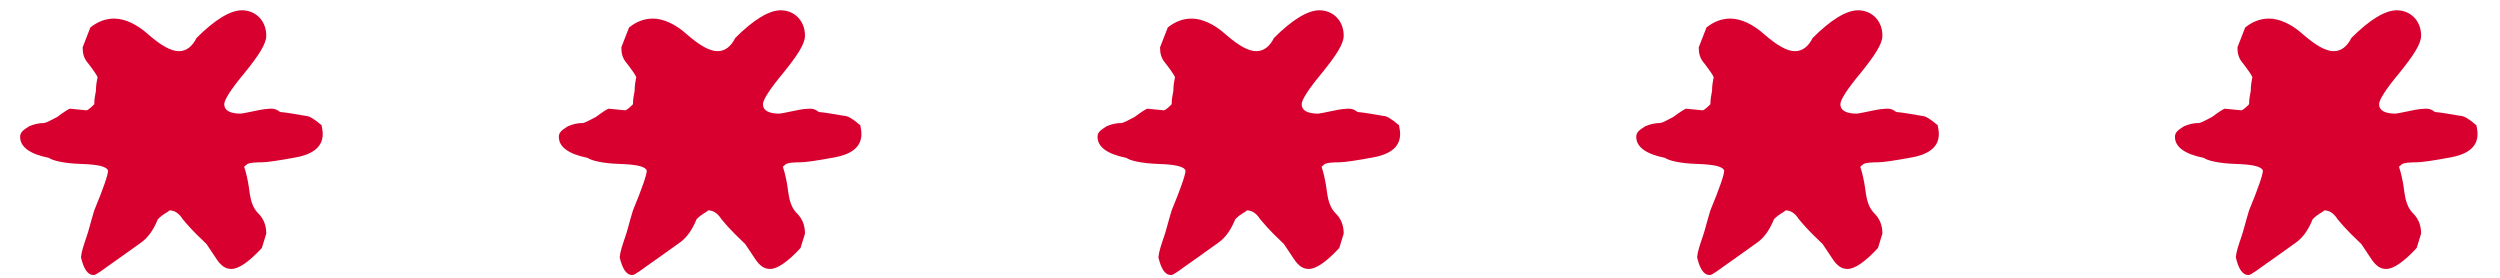
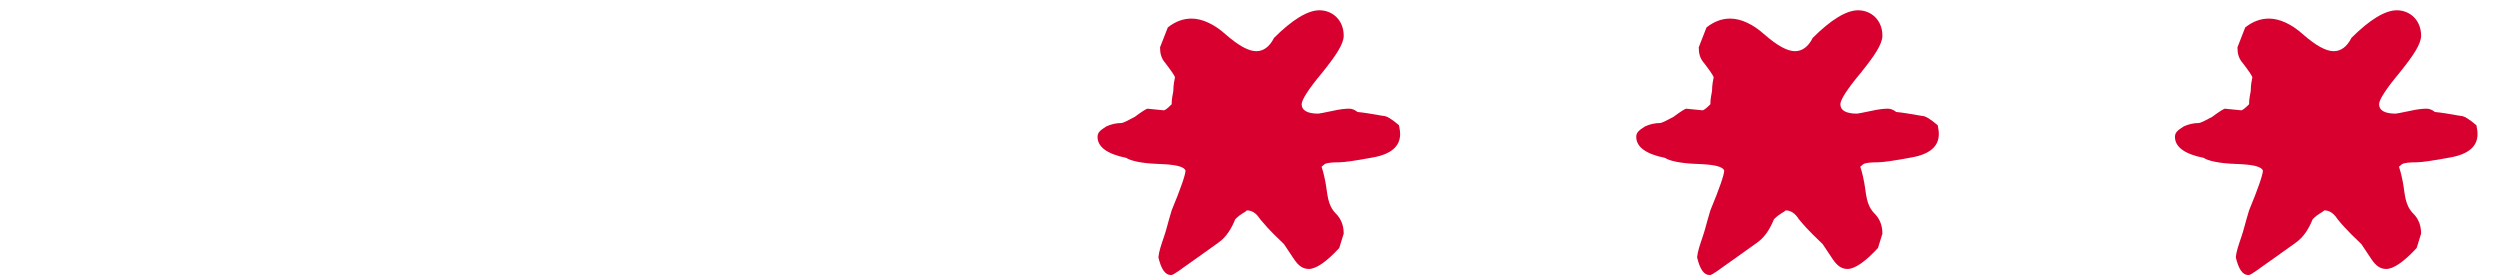
<svg xmlns="http://www.w3.org/2000/svg" width="108" height="12" viewBox="0 0 108 12" fill="none">
  <g clip-path="url(#clip0_42_1291)">
-     <path d="M4.215 3.334C4.191 3.453 4.143 3.668 4.143 3.931C4.119 4.098 4.072 4.241 4.072 4.504C3.904 4.671 3.785 4.766 3.737 4.766L3.02 4.695C2.949 4.718 2.757 4.838 2.471 5.053C2.16 5.22 1.969 5.315 1.897 5.315C1.682 5.315 1.467 5.363 1.252 5.459C0.989 5.626 0.87 5.721 0.87 5.912C0.87 6.342 1.276 6.653 2.112 6.82C2.279 6.939 2.757 7.058 3.498 7.082C4.191 7.106 4.597 7.178 4.669 7.369C4.669 7.536 4.478 8.109 4.072 9.088C3.904 9.637 3.833 9.971 3.737 10.234C3.618 10.592 3.522 10.855 3.498 11.117C3.618 11.619 3.785 11.882 4.048 11.882C4.167 11.882 4.478 11.619 5.099 11.189L6.103 10.473C6.437 10.234 6.652 9.876 6.82 9.47C7.083 9.207 7.202 9.207 7.322 9.088C7.537 9.088 7.728 9.207 7.895 9.47C8.349 10.019 8.66 10.282 8.923 10.544L9.353 11.189C9.544 11.476 9.735 11.619 9.998 11.619C10.309 11.619 10.762 11.309 11.312 10.712L11.503 10.091C11.503 9.733 11.384 9.446 11.169 9.231C10.786 8.849 10.81 8.372 10.715 7.87C10.643 7.488 10.571 7.273 10.547 7.202L10.691 7.082C10.786 7.035 11.002 7.011 11.312 7.011C11.527 7.011 12.029 6.939 12.794 6.796C13.558 6.653 13.941 6.318 13.941 5.793C13.941 5.626 13.917 5.578 13.893 5.411C13.582 5.148 13.367 5.005 13.2 5.005C12.65 4.909 12.364 4.862 12.101 4.838C11.981 4.742 11.862 4.695 11.742 4.695C11.575 4.695 11.336 4.718 11.025 4.79C10.667 4.862 10.452 4.909 10.404 4.909C9.926 4.909 9.687 4.766 9.687 4.504C9.687 4.313 9.974 3.859 10.571 3.143C11.169 2.402 11.503 1.901 11.503 1.543C11.503 0.874 11.025 0.444 10.452 0.444C9.95 0.444 9.281 0.85 8.492 1.638C8.301 2.02 8.038 2.211 7.728 2.211C7.393 2.211 6.963 1.973 6.413 1.495C5.912 1.041 5.386 0.803 4.932 0.803C4.573 0.803 4.239 0.922 3.904 1.185L3.57 2.044C3.57 2.307 3.618 2.522 3.809 2.737C4.048 3.047 4.191 3.262 4.215 3.334Z" fill="#D7002E" />
-   </g>
+     </g>
  <g clip-path="url(#clip1_42_1291)">
    <path d="M27.487 3.334C27.463 3.453 27.415 3.668 27.415 3.931C27.391 4.098 27.344 4.241 27.344 4.504C27.176 4.671 27.057 4.766 27.009 4.766L26.292 4.695C26.221 4.718 26.029 4.838 25.743 5.053C25.432 5.22 25.241 5.315 25.169 5.315C24.954 5.315 24.739 5.363 24.524 5.459C24.261 5.626 24.142 5.721 24.142 5.912C24.142 6.342 24.548 6.653 25.384 6.82C25.552 6.939 26.029 7.058 26.77 7.082C27.463 7.106 27.869 7.178 27.941 7.369C27.941 7.536 27.75 8.109 27.344 9.088C27.176 9.637 27.105 9.971 27.009 10.234C26.89 10.592 26.794 10.855 26.77 11.117C26.89 11.619 27.057 11.882 27.32 11.882C27.439 11.882 27.75 11.619 28.371 11.189L29.375 10.473C29.709 10.234 29.924 9.876 30.092 9.47C30.355 9.207 30.474 9.207 30.593 9.088C30.808 9.088 31 9.207 31.167 9.47C31.621 10.019 31.932 10.282 32.194 10.544L32.625 11.189C32.816 11.476 33.007 11.619 33.27 11.619C33.58 11.619 34.035 11.309 34.584 10.712L34.775 10.091C34.775 9.733 34.656 9.446 34.441 9.231C34.058 8.849 34.082 8.372 33.987 7.87C33.915 7.488 33.843 7.273 33.819 7.202L33.963 7.082C34.058 7.035 34.273 7.011 34.584 7.011C34.799 7.011 35.301 6.939 36.066 6.796C36.83 6.653 37.213 6.318 37.213 5.793C37.213 5.626 37.189 5.578 37.165 5.411C36.854 5.148 36.639 5.005 36.472 5.005C35.922 4.909 35.636 4.862 35.373 4.838C35.253 4.742 35.134 4.695 35.014 4.695C34.847 4.695 34.608 4.718 34.297 4.79C33.939 4.862 33.724 4.909 33.676 4.909C33.198 4.909 32.959 4.766 32.959 4.504C32.959 4.313 33.246 3.859 33.843 3.143C34.441 2.402 34.775 1.901 34.775 1.543C34.775 0.874 34.297 0.444 33.724 0.444C33.222 0.444 32.553 0.85 31.764 1.638C31.573 2.02 31.31 2.211 31 2.211C30.665 2.211 30.235 1.973 29.685 1.495C29.184 1.041 28.658 0.803 28.204 0.803C27.846 0.803 27.511 0.922 27.176 1.185L26.842 2.044C26.842 2.307 26.89 2.522 27.081 2.737C27.32 3.047 27.463 3.262 27.487 3.334Z" fill="#D7002E" />
  </g>
  <g clip-path="url(#clip2_42_1291)">
    <path d="M50.76 3.334C50.736 3.453 50.688 3.668 50.688 3.931C50.664 4.098 50.616 4.241 50.616 4.504C50.449 4.671 50.329 4.766 50.282 4.766L49.565 4.695C49.493 4.718 49.302 4.838 49.015 5.053C48.704 5.22 48.513 5.315 48.442 5.315C48.227 5.315 48.011 5.363 47.796 5.459C47.533 5.626 47.414 5.721 47.414 5.912C47.414 6.342 47.82 6.653 48.657 6.82C48.824 6.939 49.302 7.058 50.043 7.082C50.736 7.106 51.142 7.178 51.214 7.369C51.214 7.536 51.022 8.109 50.616 9.088C50.449 9.637 50.377 9.971 50.282 10.234C50.162 10.592 50.066 10.855 50.043 11.117C50.162 11.619 50.329 11.882 50.592 11.882C50.712 11.882 51.022 11.619 51.644 11.189L52.647 10.473C52.982 10.234 53.197 9.876 53.364 9.47C53.627 9.207 53.746 9.207 53.866 9.088C54.081 9.088 54.272 9.207 54.439 9.47C54.894 10.019 55.204 10.282 55.467 10.544L55.897 11.189C56.088 11.476 56.279 11.619 56.542 11.619C56.853 11.619 57.307 11.309 57.856 10.712L58.048 10.091C58.048 9.733 57.928 9.446 57.713 9.231C57.331 8.849 57.355 8.372 57.259 7.87C57.187 7.488 57.116 7.273 57.092 7.202L57.235 7.082C57.331 7.035 57.546 7.011 57.856 7.011C58.072 7.011 58.574 6.939 59.338 6.796C60.103 6.653 60.485 6.318 60.485 5.793C60.485 5.626 60.461 5.578 60.437 5.411C60.127 5.148 59.912 5.005 59.744 5.005C59.195 4.909 58.908 4.862 58.645 4.838C58.526 4.742 58.406 4.695 58.287 4.695C58.119 4.695 57.88 4.718 57.57 4.79C57.211 4.862 56.996 4.909 56.949 4.909C56.471 4.909 56.232 4.766 56.232 4.504C56.232 4.313 56.518 3.859 57.116 3.143C57.713 2.402 58.048 1.901 58.048 1.543C58.048 0.874 57.57 0.444 56.996 0.444C56.495 0.444 55.825 0.85 55.037 1.638C54.846 2.02 54.583 2.211 54.272 2.211C53.938 2.211 53.508 1.973 52.958 1.495C52.456 1.041 51.93 0.803 51.476 0.803C51.118 0.803 50.783 0.922 50.449 1.185L50.114 2.044C50.114 2.307 50.162 2.522 50.353 2.737C50.592 3.047 50.736 3.262 50.76 3.334Z" fill="#D7002E" />
  </g>
  <g clip-path="url(#clip3_42_1291)">
    <path d="M74.031 3.334C74.008 3.453 73.96 3.668 73.96 3.931C73.936 4.098 73.888 4.241 73.888 4.504C73.721 4.671 73.601 4.766 73.553 4.766L72.837 4.695C72.765 4.718 72.574 4.838 72.287 5.053C71.976 5.22 71.785 5.315 71.714 5.315C71.499 5.315 71.283 5.363 71.068 5.459C70.805 5.626 70.686 5.721 70.686 5.912C70.686 6.342 71.092 6.653 71.929 6.82C72.096 6.939 72.574 7.058 73.315 7.082C74.008 7.106 74.414 7.178 74.486 7.369C74.486 7.536 74.294 8.109 73.888 9.088C73.721 9.637 73.649 9.971 73.553 10.234C73.434 10.592 73.338 10.855 73.315 11.117C73.434 11.619 73.601 11.882 73.864 11.882C73.984 11.882 74.294 11.619 74.916 11.189L75.919 10.473C76.254 10.234 76.469 9.876 76.636 9.47C76.899 9.207 77.018 9.207 77.138 9.088C77.353 9.088 77.544 9.207 77.711 9.47C78.165 10.019 78.476 10.282 78.739 10.544L79.169 11.189C79.36 11.476 79.551 11.619 79.814 11.619C80.125 11.619 80.579 11.309 81.129 10.712L81.32 10.091C81.32 9.733 81.2 9.446 80.985 9.231C80.603 8.849 80.627 8.372 80.531 7.87C80.459 7.488 80.388 7.273 80.364 7.202L80.507 7.082C80.603 7.035 80.818 7.011 81.129 7.011C81.344 7.011 81.845 6.939 82.61 6.796C83.375 6.653 83.757 6.318 83.757 5.793C83.757 5.626 83.733 5.578 83.709 5.411C83.399 5.148 83.184 5.005 83.016 5.005C82.467 4.909 82.18 4.862 81.917 4.838C81.798 4.742 81.678 4.695 81.559 4.695C81.391 4.695 81.152 4.718 80.842 4.79C80.483 4.862 80.268 4.909 80.221 4.909C79.743 4.909 79.504 4.766 79.504 4.504C79.504 4.313 79.79 3.859 80.388 3.143C80.985 2.402 81.32 1.901 81.32 1.543C81.32 0.874 80.842 0.444 80.268 0.444C79.766 0.444 79.097 0.85 78.309 1.638C78.118 2.02 77.855 2.211 77.544 2.211C77.21 2.211 76.779 1.973 76.23 1.495C75.728 1.041 75.202 0.803 74.748 0.803C74.39 0.803 74.055 0.922 73.721 1.185L73.386 2.044C73.386 2.307 73.434 2.522 73.625 2.737C73.864 3.047 74.008 3.262 74.031 3.334Z" fill="#D7002E" />
  </g>
  <g clip-path="url(#clip4_42_1291)">
    <path d="M97.303 3.334C97.279 3.453 97.232 3.668 97.232 3.931C97.208 4.098 97.16 4.241 97.16 4.504C96.993 4.671 96.873 4.766 96.826 4.766L96.109 4.695C96.037 4.718 95.846 4.838 95.559 5.053C95.248 5.22 95.057 5.315 94.986 5.315C94.77 5.315 94.555 5.363 94.34 5.459C94.078 5.626 93.958 5.721 93.958 5.912C93.958 6.342 94.364 6.653 95.201 6.82C95.368 6.939 95.846 7.058 96.587 7.082C97.279 7.106 97.686 7.178 97.757 7.369C97.757 7.536 97.566 8.109 97.16 9.088C96.993 9.637 96.921 9.971 96.826 10.234C96.706 10.592 96.61 10.855 96.587 11.117C96.706 11.619 96.873 11.882 97.136 11.882C97.256 11.882 97.566 11.619 98.188 11.189L99.191 10.473C99.526 10.234 99.741 9.876 99.908 9.47C100.171 9.207 100.29 9.207 100.41 9.088C100.625 9.088 100.816 9.207 100.983 9.47C101.437 10.019 101.748 10.282 102.011 10.544L102.441 11.189C102.632 11.476 102.823 11.619 103.086 11.619C103.397 11.619 103.851 11.309 104.4 10.712L104.592 10.091C104.592 9.733 104.472 9.446 104.257 9.231C103.875 8.849 103.899 8.372 103.803 7.87C103.731 7.488 103.66 7.273 103.636 7.202L103.779 7.082C103.875 7.035 104.09 7.011 104.4 7.011C104.616 7.011 105.117 6.939 105.882 6.796C106.647 6.653 107.029 6.318 107.029 5.793C107.029 5.626 107.005 5.578 106.981 5.411C106.671 5.148 106.456 5.005 106.288 5.005C105.739 4.909 105.452 4.862 105.189 4.838C105.07 4.742 104.95 4.695 104.831 4.695C104.663 4.695 104.424 4.718 104.114 4.79C103.755 4.862 103.54 4.909 103.492 4.909C103.015 4.909 102.776 4.766 102.776 4.504C102.776 4.313 103.062 3.859 103.66 3.143C104.257 2.402 104.592 1.901 104.592 1.543C104.592 0.874 104.114 0.444 103.54 0.444C103.038 0.444 102.369 0.85 101.581 1.638C101.39 2.02 101.127 2.211 100.816 2.211C100.482 2.211 100.051 1.973 99.502 1.495C99 1.041 98.474 0.803 98.02 0.803C97.662 0.803 97.327 0.922 96.993 1.185L96.658 2.044C96.658 2.307 96.706 2.522 96.897 2.737C97.136 3.047 97.279 3.262 97.303 3.334Z" fill="#D7002E" />
  </g>
  <defs>
    <clipPath id="clip0_42_1291">
      <rect width="13.071" height="11.437" fill="white" transform="translate(0.87 0.444)" />
    </clipPath>
    <clipPath id="clip1_42_1291">
-       <rect width="13.071" height="11.437" fill="white" transform="translate(24.142 0.444)" />
-     </clipPath>
+       </clipPath>
    <clipPath id="clip2_42_1291">
      <rect width="13.071" height="11.437" fill="white" transform="translate(47.414 0.444)" />
    </clipPath>
    <clipPath id="clip3_42_1291">
      <rect width="13.071" height="11.437" fill="white" transform="translate(70.686 0.444)" />
    </clipPath>
    <clipPath id="clip4_42_1291">
      <rect width="13.071" height="11.437" fill="white" transform="translate(93.958 0.444)" />
    </clipPath>
  </defs>
</svg>